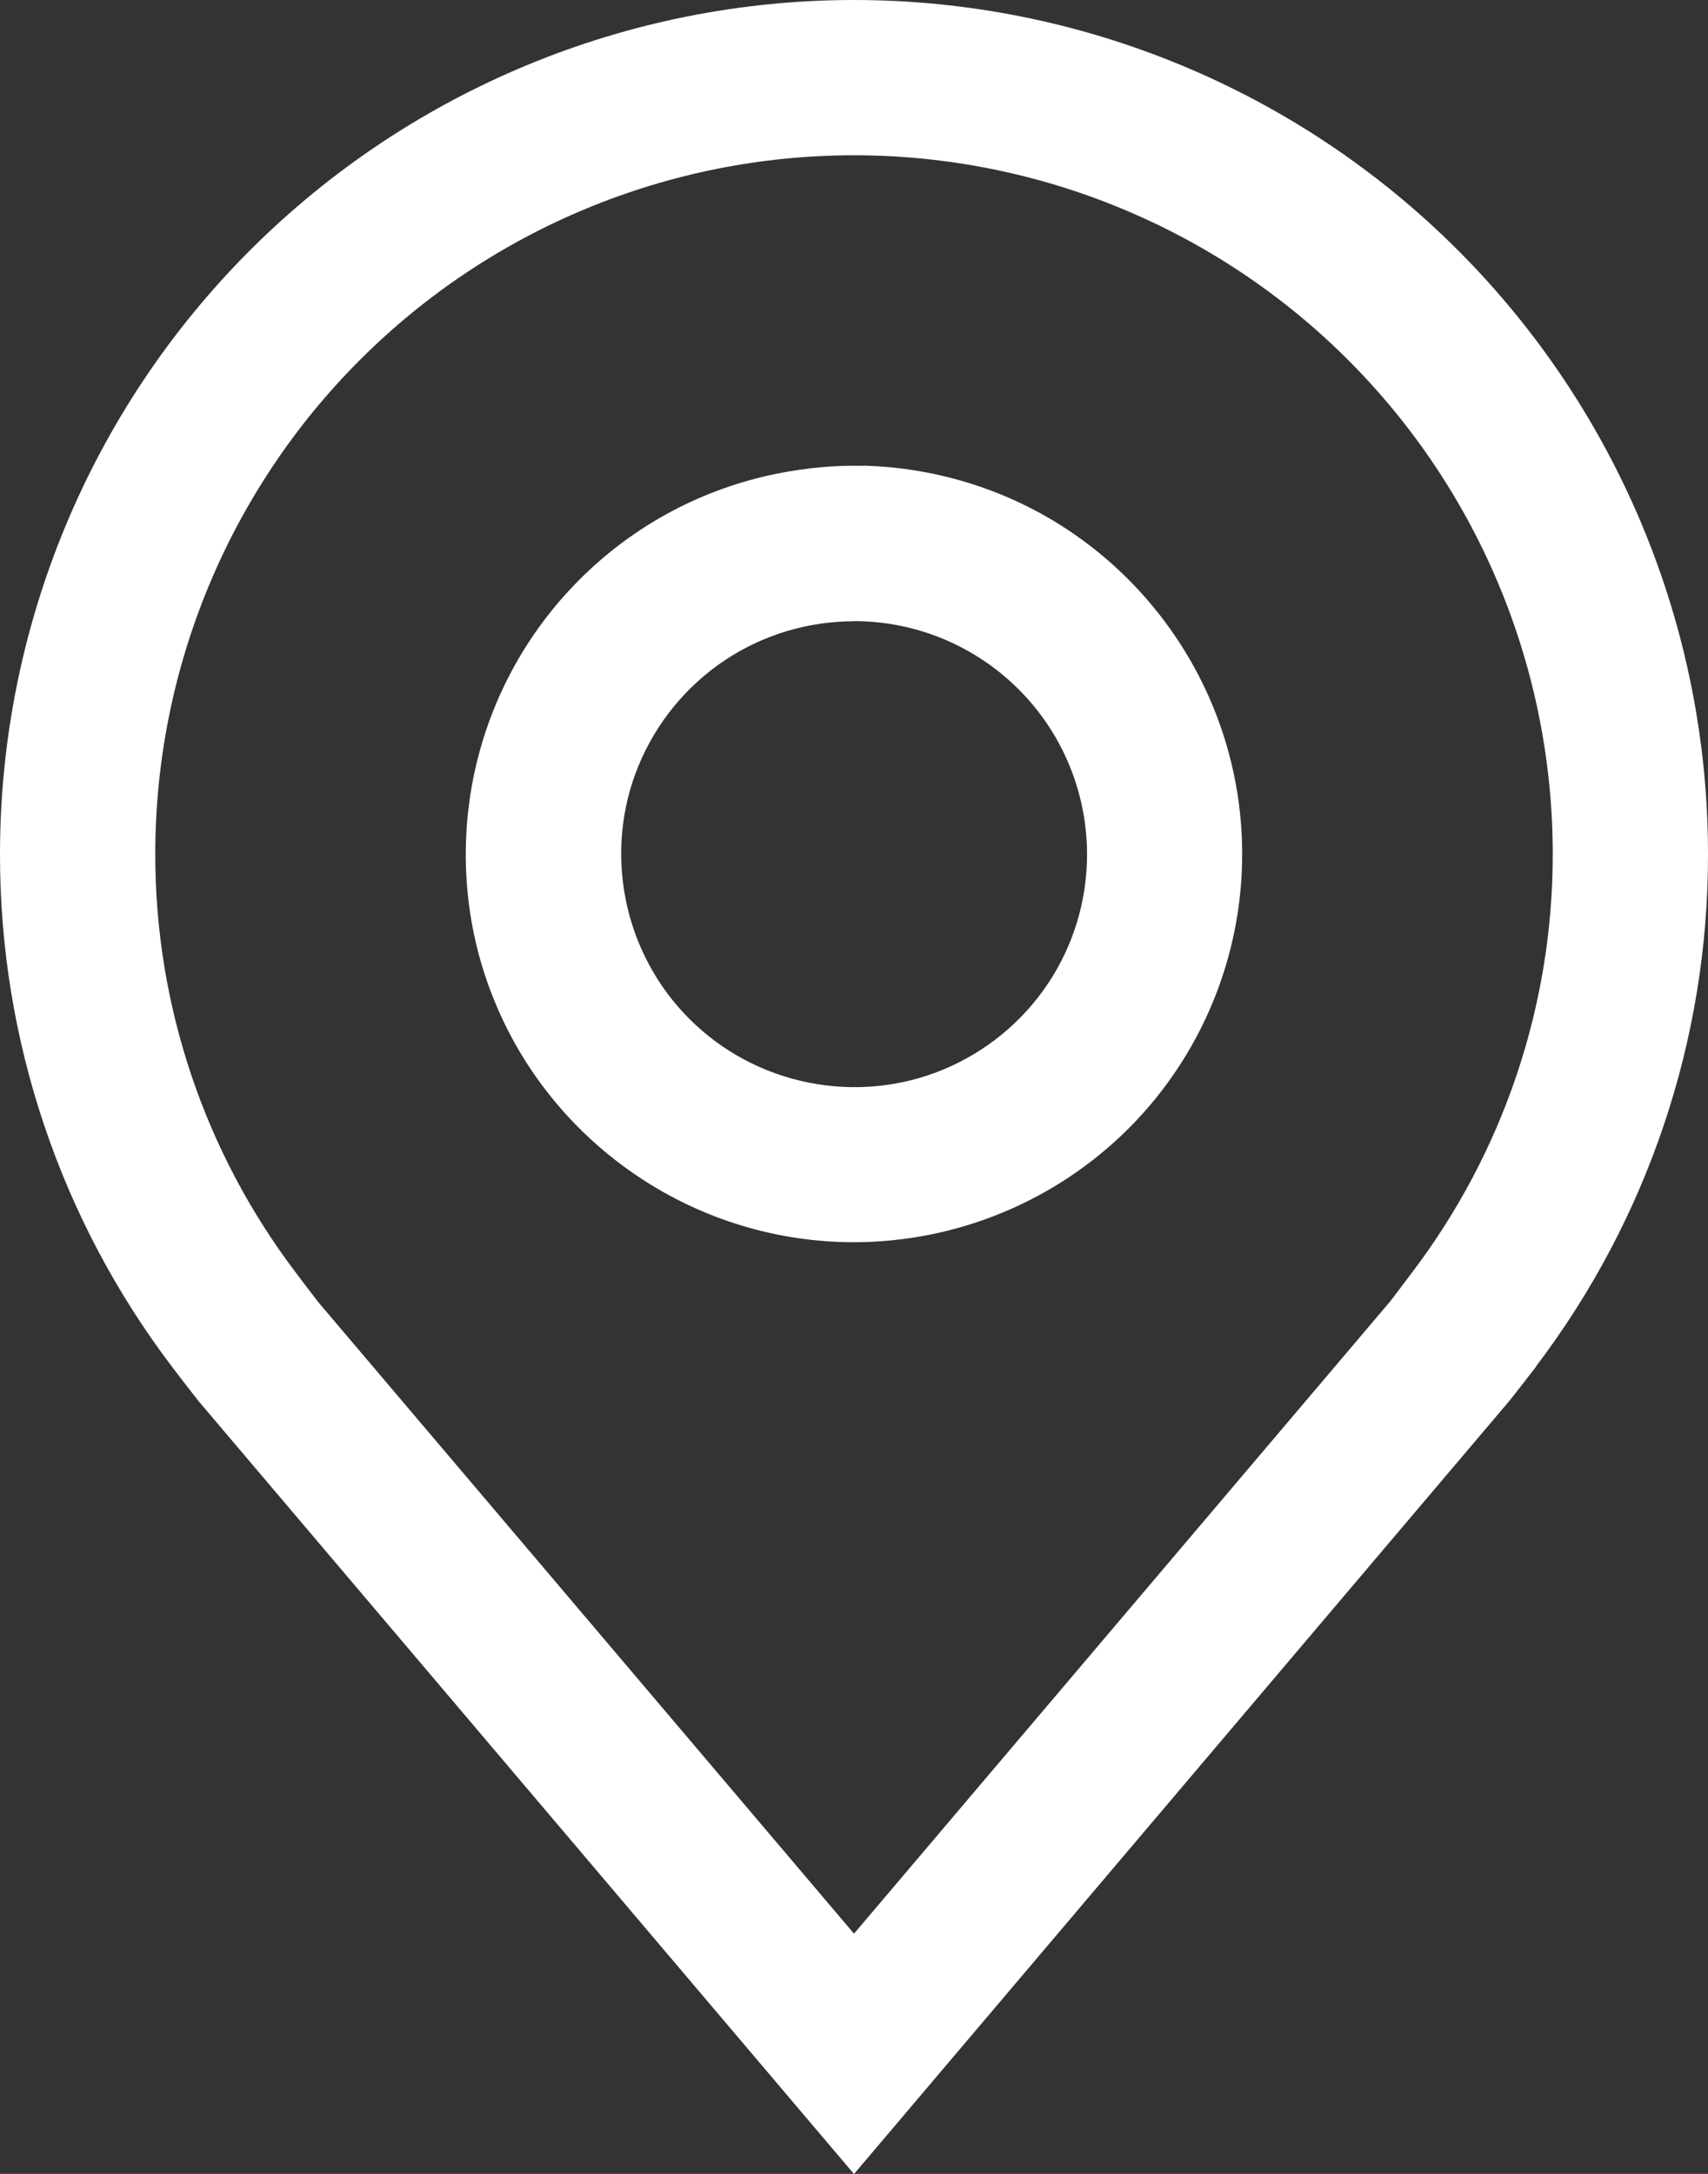
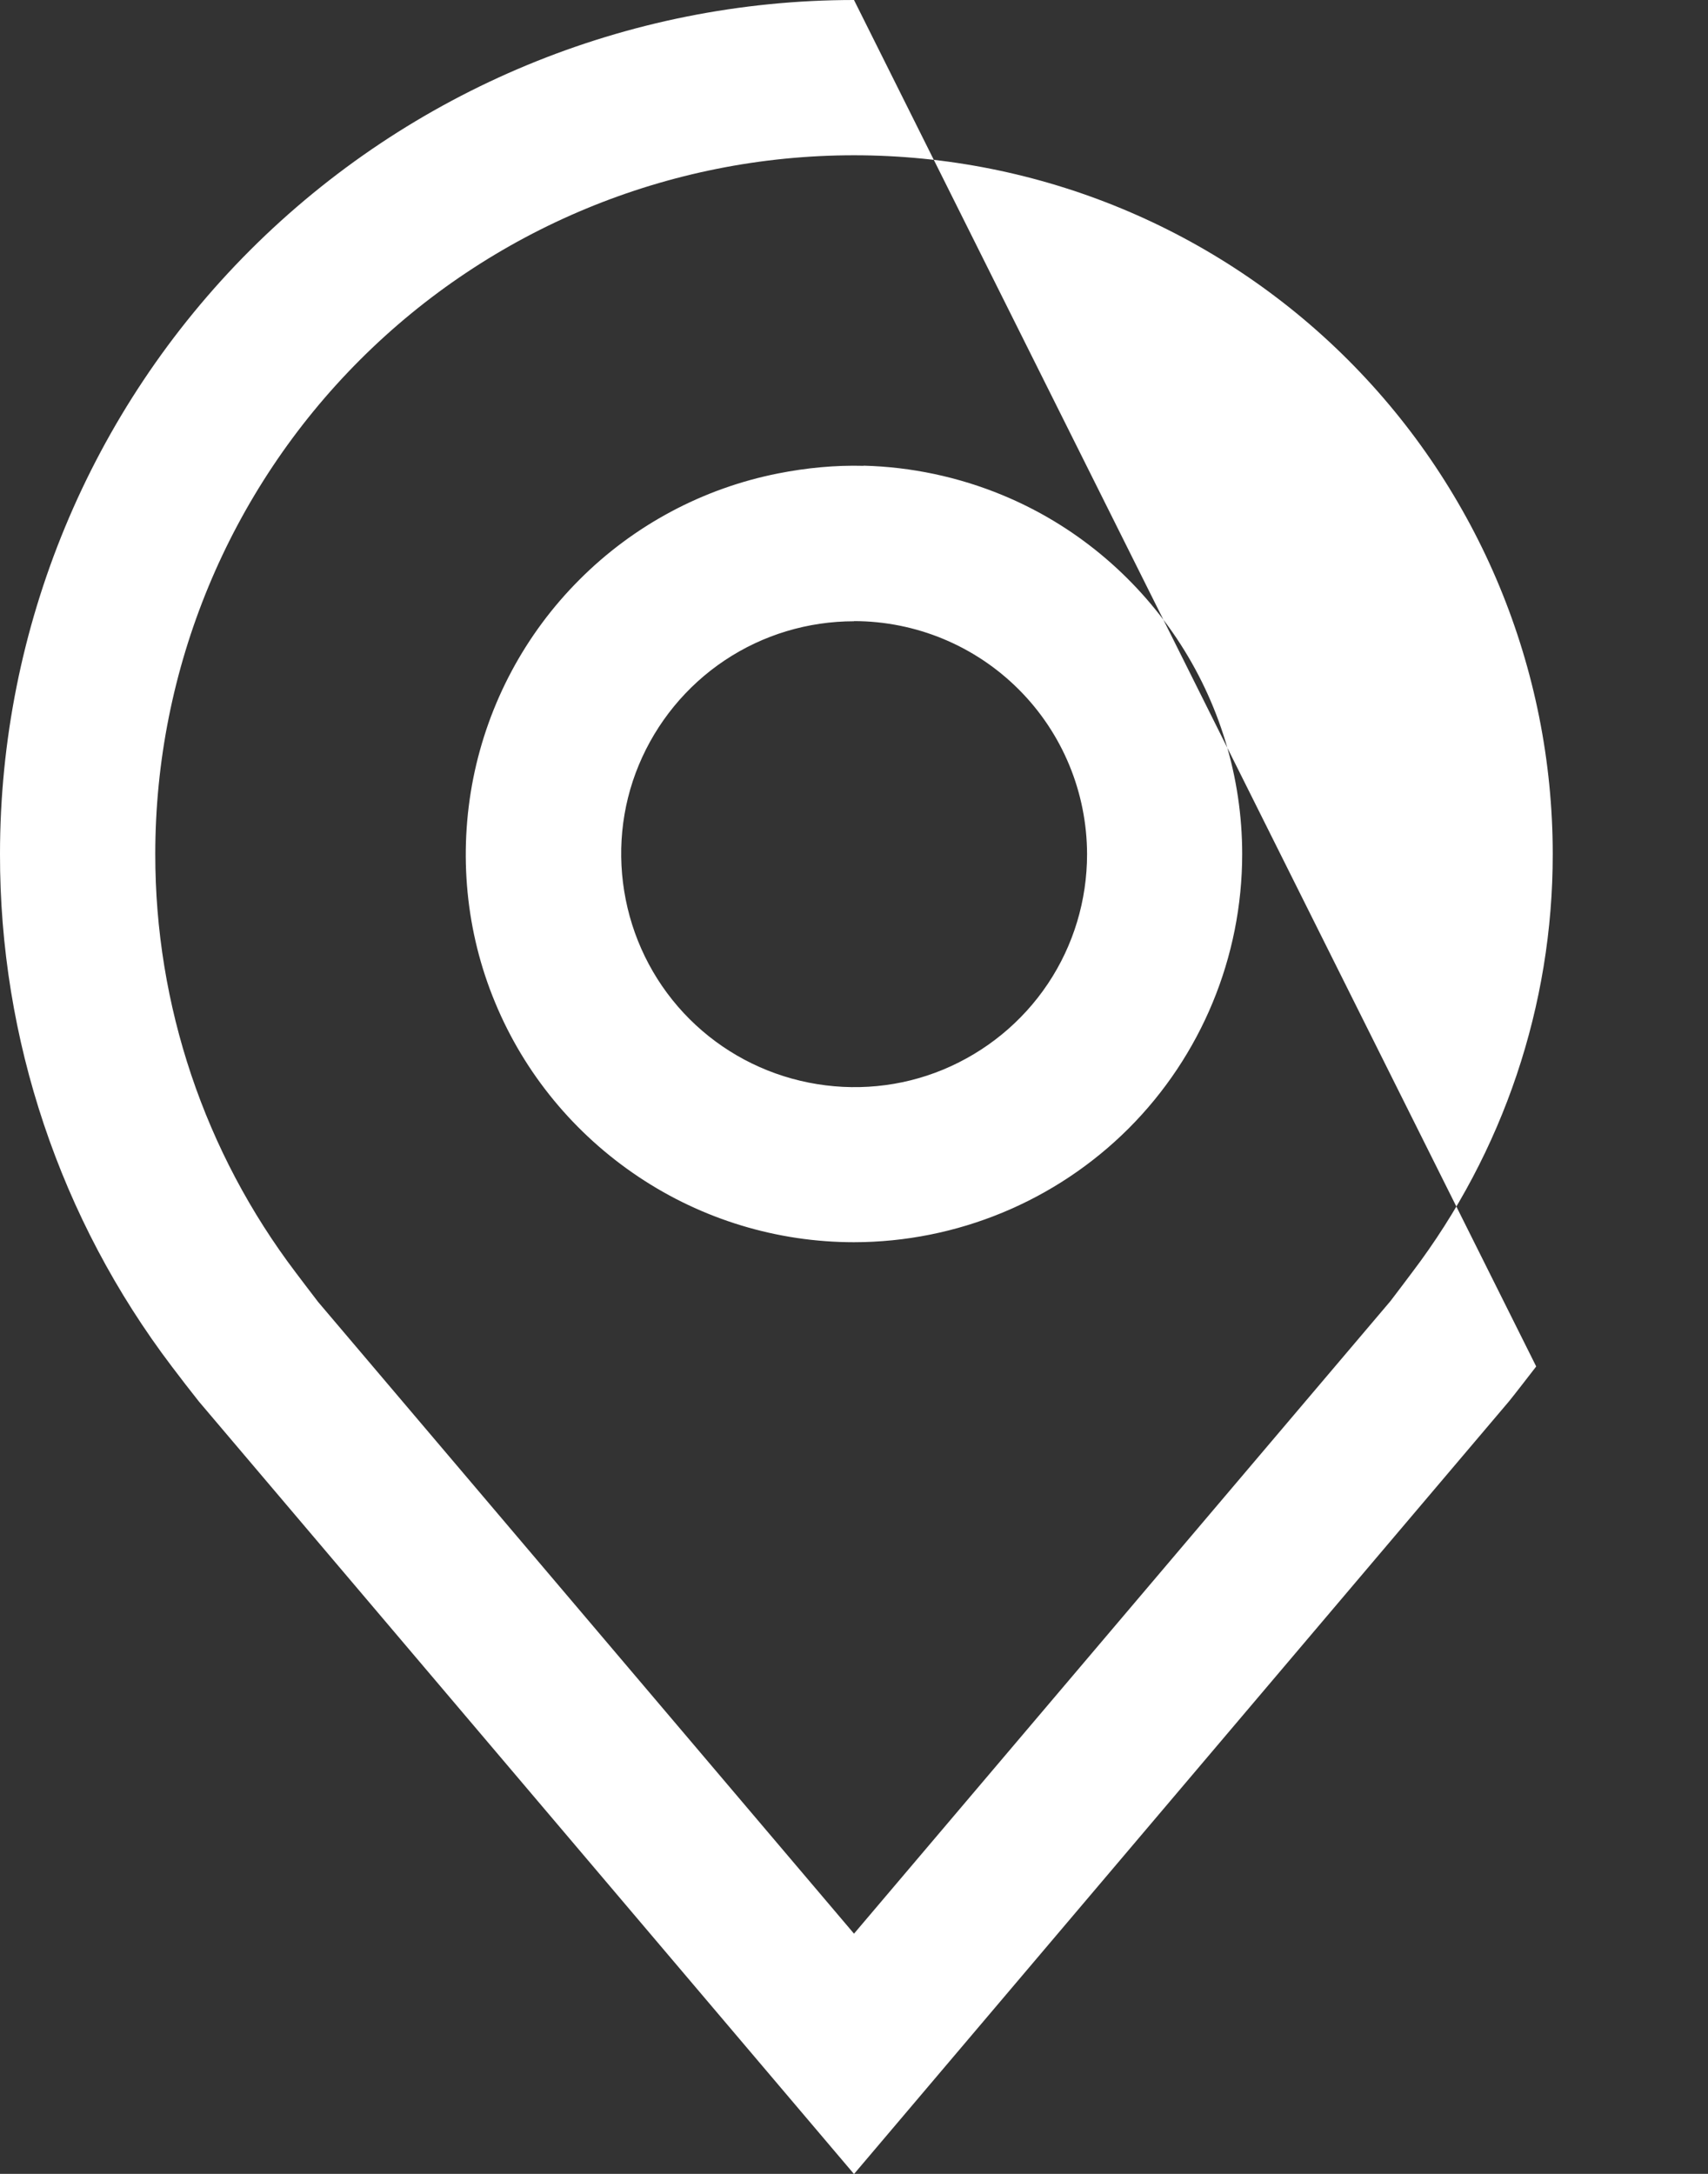
<svg xmlns="http://www.w3.org/2000/svg" width="11" height="14" version="1.1" viewBox="0 0 11 14">
  <rect x="0" y="0" width="11" height="14" fill="#333333" stroke="none" />
-   <path d="m5.5 0c-1.459-2.961e-16 -2.857 0.58-3.889 1.611-1.031 1.031-1.611 2.43-1.611 3.889-0.002 1.192 0.387 2.352 1.107 3.301 0.057 0.076 0.115 0.15 0.174 0.225l4.219 4.975 4.219-4.977c0.022-0.026 0.174-0.223 0.174-0.223v-0.002c0.72-0.949 1.109-2.108 1.107-3.299 0-1.459-0.58-2.857-1.611-3.889-1.031-1.031-2.43-1.611-3.889-1.611zm0 1c1.193 0 2.338 0.474 3.182 1.318 0.844 0.844 1.318 1.988 1.318 3.182 0.001 0.974-0.318 1.92-0.906 2.695-5e-4 5e-4 -0.117 0.156-0.139 0.184l-3.455 4.074-3.451-4.068c-0.026-0.033-0.143-0.188-0.143-0.188-0.589-0.776-0.907-1.723-0.906-2.697 0-1.193 0.474-2.338 1.318-3.182 0.844-0.844 1.988-1.318 3.182-1.318zm0.062 2c-0.183-0.005-0.369 0.013-0.551 0.049-0.485 0.096-0.93 0.334-1.279 0.684-0.35 0.35-0.587 0.794-0.684 1.279-0.096 0.485-0.049 0.989 0.141 1.445 0.189 0.457 0.511 0.846 0.922 1.121 0.411 0.275 0.894 0.422 1.389 0.422 0.663-7.9e-4 1.299-0.264 1.768-0.732 0.469-0.469 0.732-1.105 0.732-1.768 0-0.494-0.147-0.978-0.422-1.389-0.275-0.411-0.664-0.733-1.121-0.922-0.285-0.118-0.589-0.182-0.894-0.19zm-0.062 1c0.398 4e-4 0.779 0.158 1.061 0.44s0.439 0.663 0.44 1.061c0 0.297-0.087 0.587-0.252 0.834-0.165 0.247-0.4 0.439-0.674 0.553-0.274 0.114-0.576 0.142-0.867 0.084-0.291-0.058-0.558-0.2-0.768-0.41s-0.352-0.477-0.41-0.768c-0.058-0.291-0.03-0.593 0.084-0.867 0.114-0.274 0.306-0.509 0.553-0.674 0.247-0.165 0.537-0.252 0.834-0.252z" fill="#fff" />
+   <path d="m5.5 0c-1.459-2.961e-16 -2.857 0.58-3.889 1.611-1.031 1.031-1.611 2.43-1.611 3.889-0.002 1.192 0.387 2.352 1.107 3.301 0.057 0.076 0.115 0.15 0.174 0.225l4.219 4.975 4.219-4.977c0.022-0.026 0.174-0.223 0.174-0.223v-0.002zm0 1c1.193 0 2.338 0.474 3.182 1.318 0.844 0.844 1.318 1.988 1.318 3.182 0.001 0.974-0.318 1.92-0.906 2.695-5e-4 5e-4 -0.117 0.156-0.139 0.184l-3.455 4.074-3.451-4.068c-0.026-0.033-0.143-0.188-0.143-0.188-0.589-0.776-0.907-1.723-0.906-2.697 0-1.193 0.474-2.338 1.318-3.182 0.844-0.844 1.988-1.318 3.182-1.318zm0.062 2c-0.183-0.005-0.369 0.013-0.551 0.049-0.485 0.096-0.93 0.334-1.279 0.684-0.35 0.35-0.587 0.794-0.684 1.279-0.096 0.485-0.049 0.989 0.141 1.445 0.189 0.457 0.511 0.846 0.922 1.121 0.411 0.275 0.894 0.422 1.389 0.422 0.663-7.9e-4 1.299-0.264 1.768-0.732 0.469-0.469 0.732-1.105 0.732-1.768 0-0.494-0.147-0.978-0.422-1.389-0.275-0.411-0.664-0.733-1.121-0.922-0.285-0.118-0.589-0.182-0.894-0.19zm-0.062 1c0.398 4e-4 0.779 0.158 1.061 0.44s0.439 0.663 0.44 1.061c0 0.297-0.087 0.587-0.252 0.834-0.165 0.247-0.4 0.439-0.674 0.553-0.274 0.114-0.576 0.142-0.867 0.084-0.291-0.058-0.558-0.2-0.768-0.41s-0.352-0.477-0.41-0.768c-0.058-0.291-0.03-0.593 0.084-0.867 0.114-0.274 0.306-0.509 0.553-0.674 0.247-0.165 0.537-0.252 0.834-0.252z" fill="#fff" />
</svg>